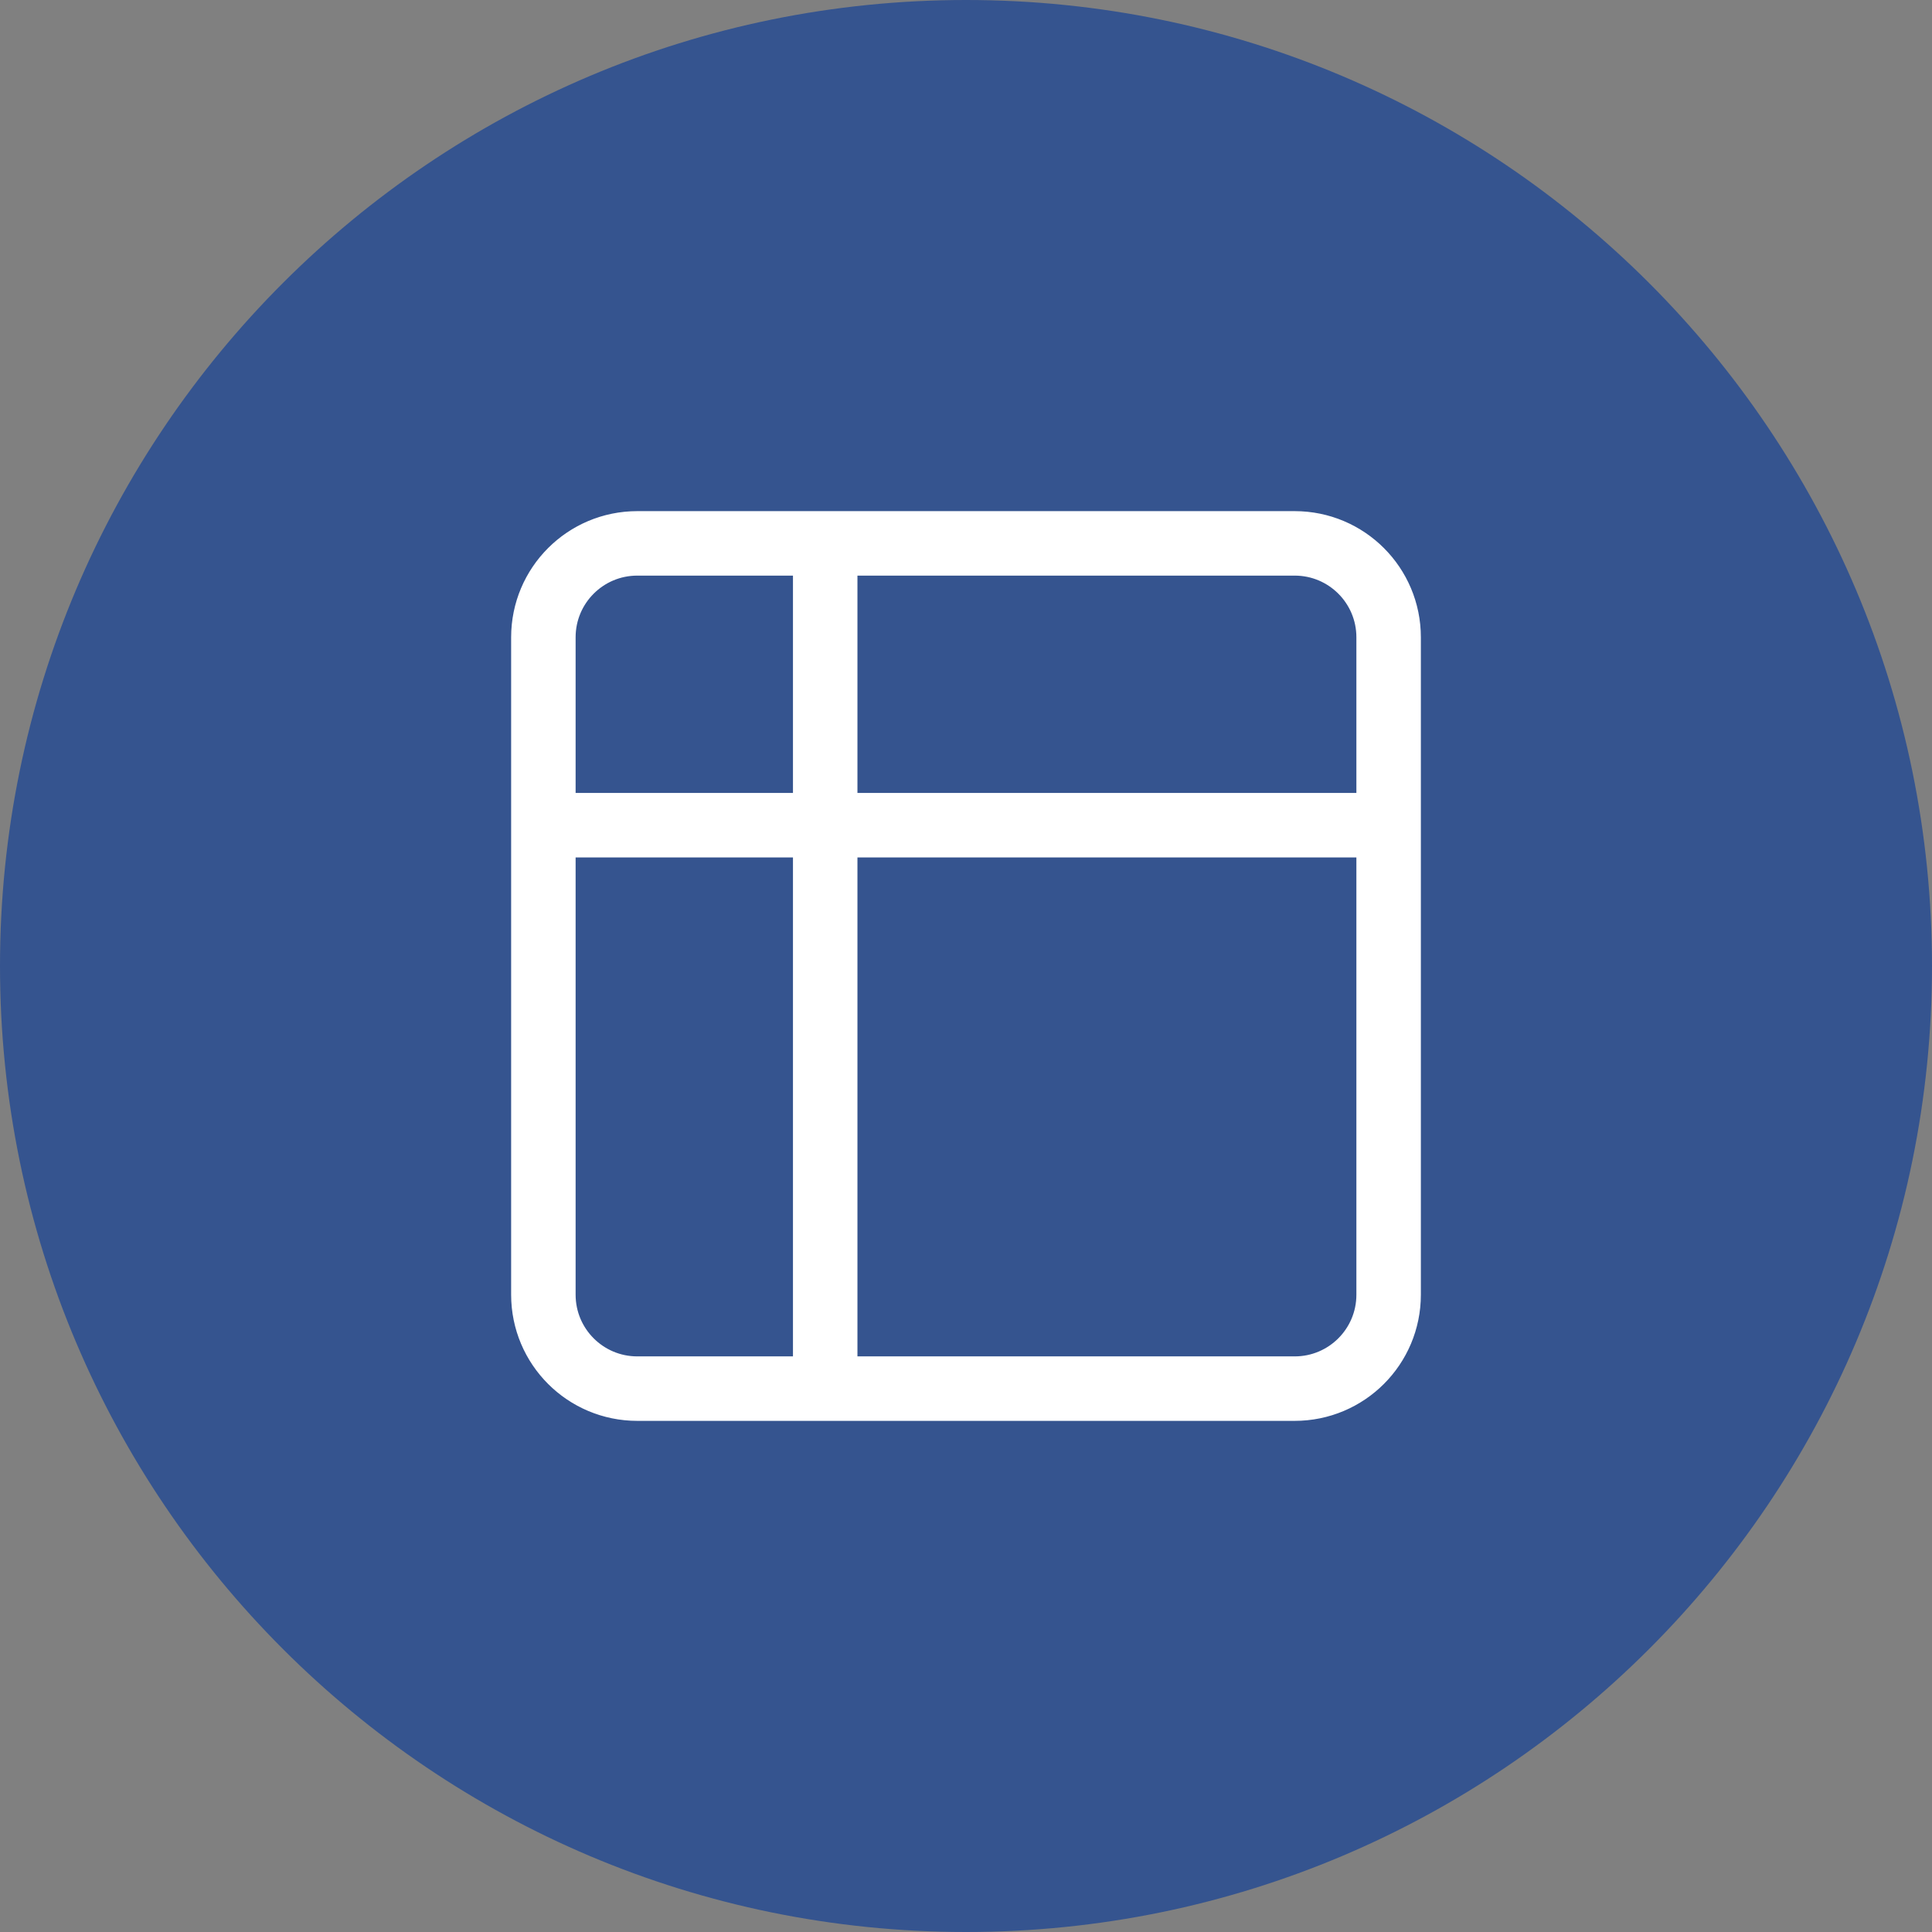
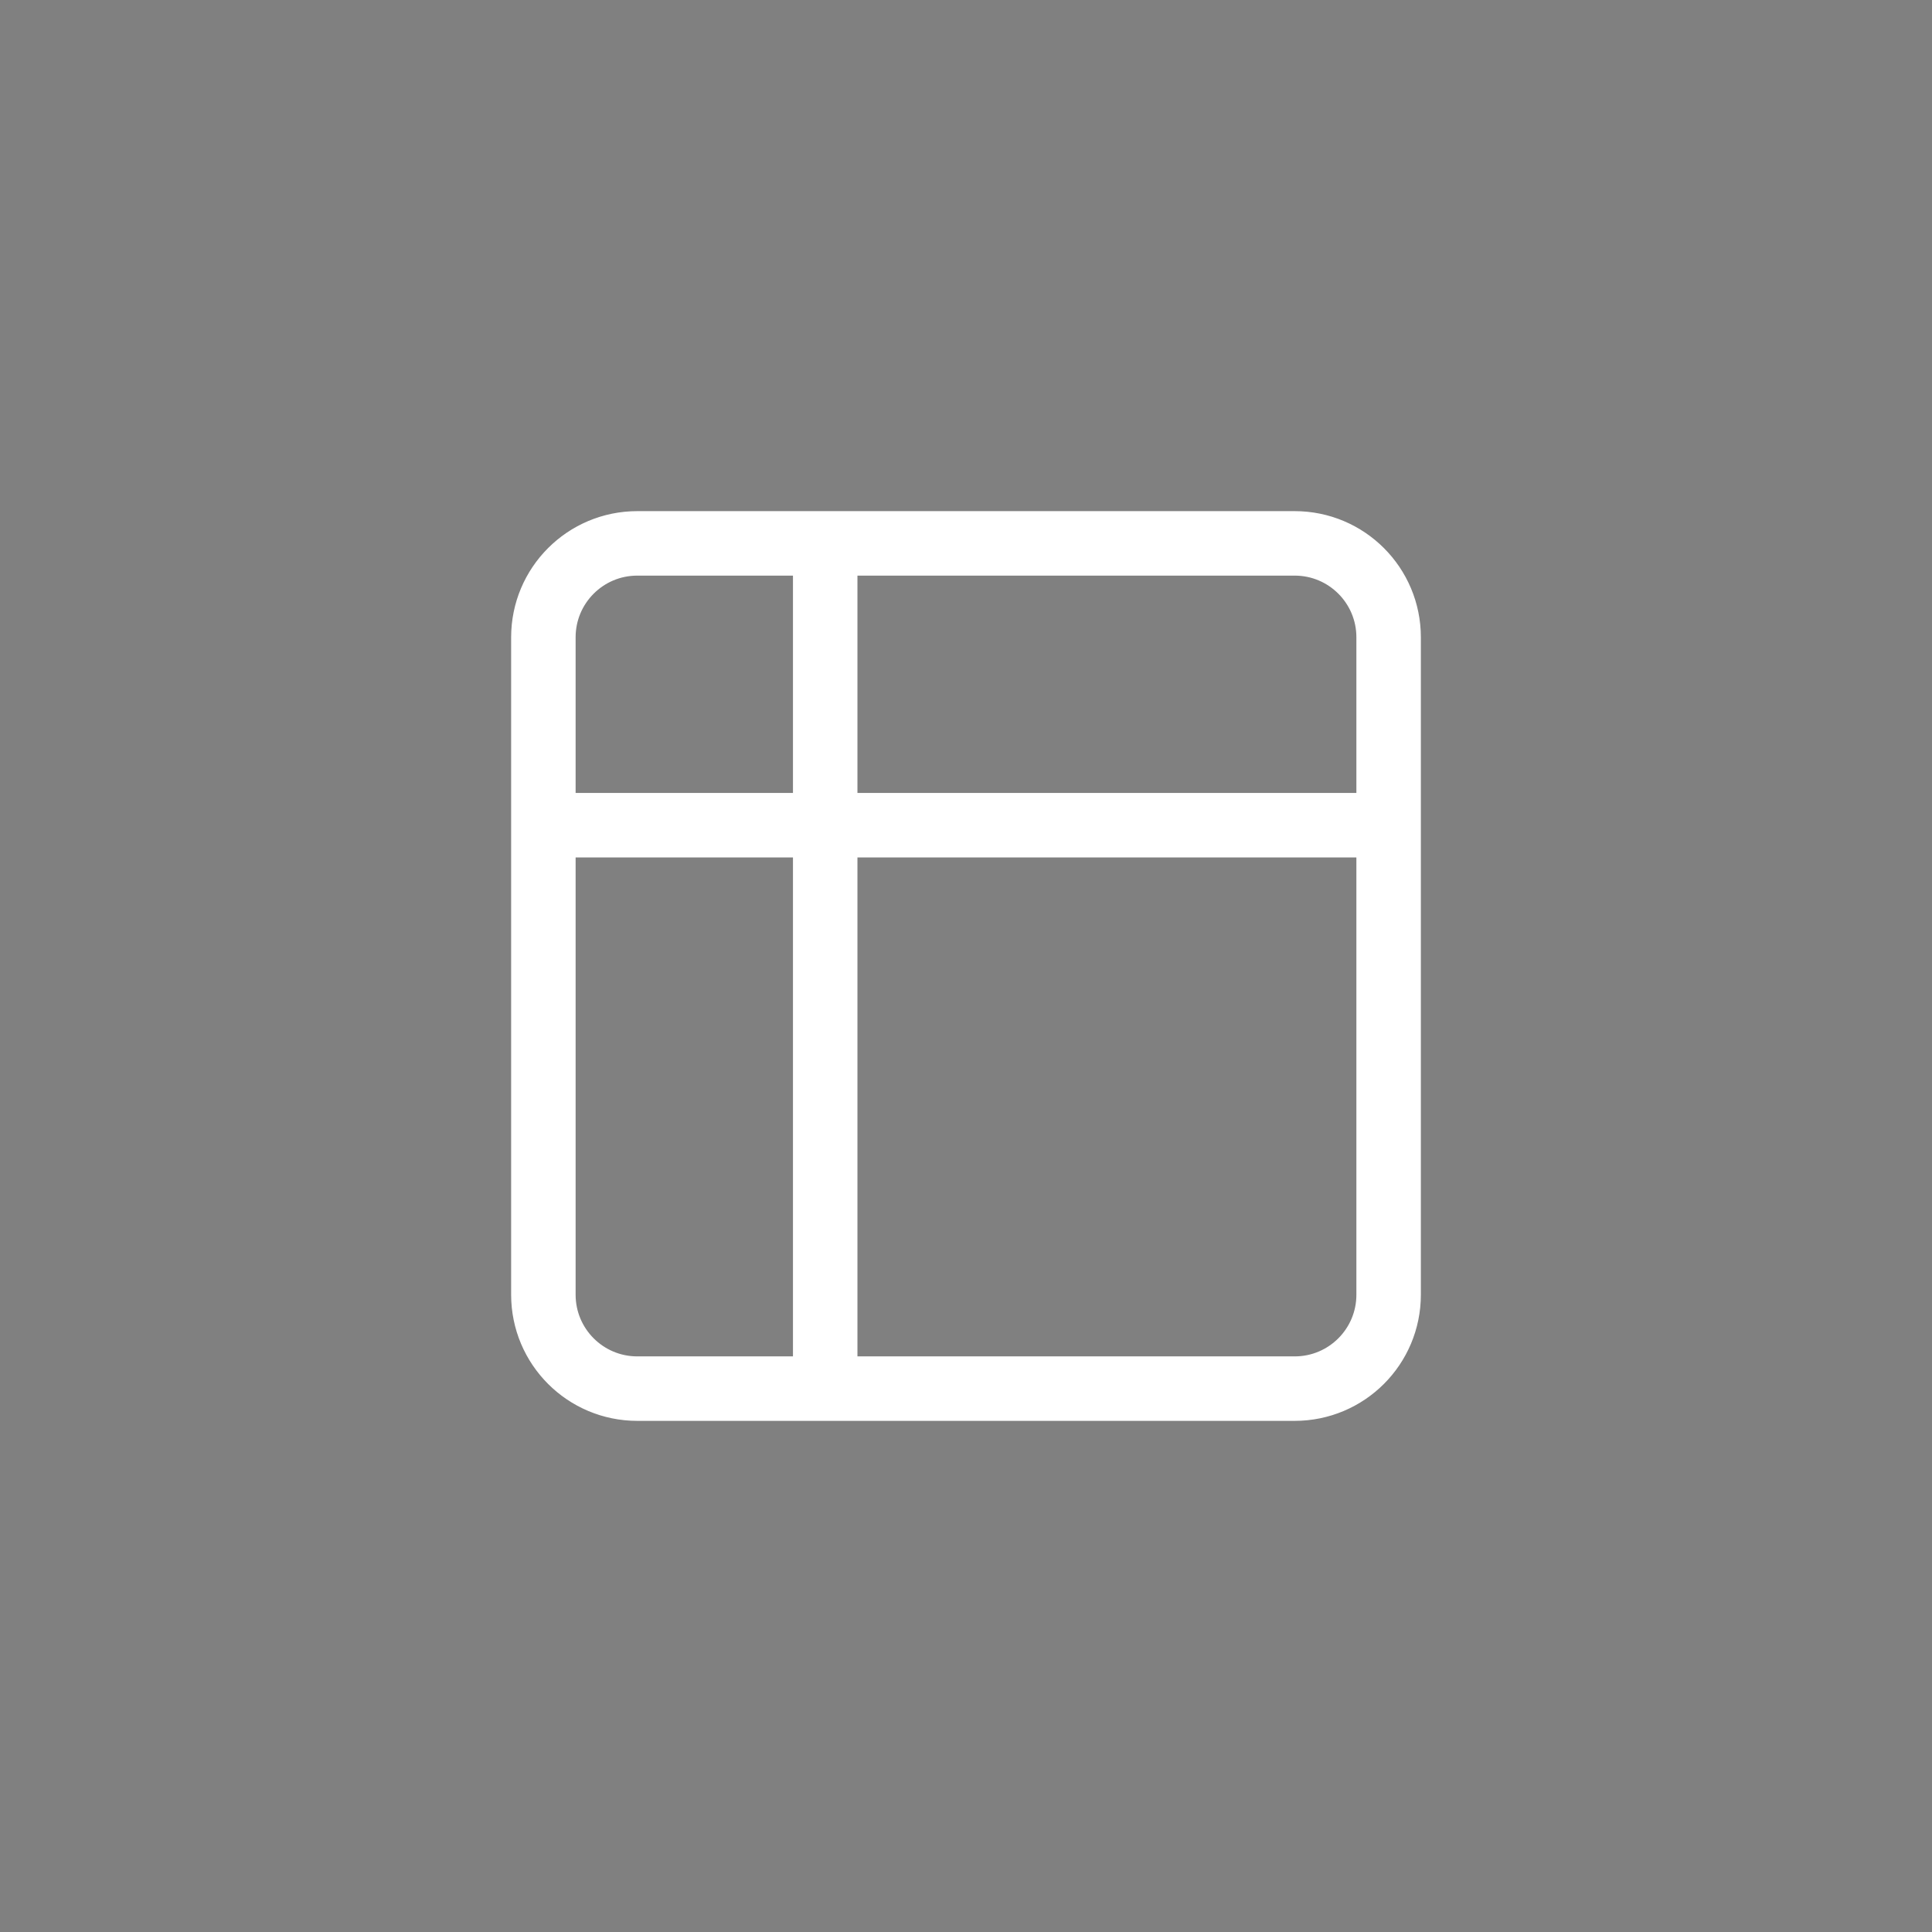
<svg xmlns="http://www.w3.org/2000/svg" viewBox="0 0 80 80">
  <rect x="0" y="0" width="80" height="80" fill="#808080" stroke="none" />
  <defs>
    <style>
      .cls-1 {
        fill: none;
        stroke: #fff;
        stroke-linecap: round;
        stroke-linejoin: round;
        stroke-width: 2.67px;
      }

      .cls-2 {
        fill: #35548f;
      }
    </style>
  </defs>
  <g id="Layer_1" data-name="Layer 1">
-     <path class="cls-2" d="M40,0h0c22.09,0,40,17.91,40,40h0c0,22.09-17.91,40-40,40h0C17.91,80,0,62.09,0,40h0C0,17.91,17.91,0,40,0Z" />
-   </g>
+     </g>
  <g id="Layer_5" data-name="Layer 5">
    <path class="cls-1" d="M34.17,22.5h-7.78c-2.15,0-3.89,1.74-3.89,3.89v7.78M34.17,22.5h19.44c2.15,0,3.89,1.74,3.89,3.89v7.78M34.17,22.5v35M34.17,57.5h19.44c2.15,0,3.89-1.74,3.89-3.89v-19.44M34.17,57.5h-7.78c-2.15,0-3.89-1.74-3.89-3.89v-19.44M22.5,34.17h35" />
  </g>
</svg>